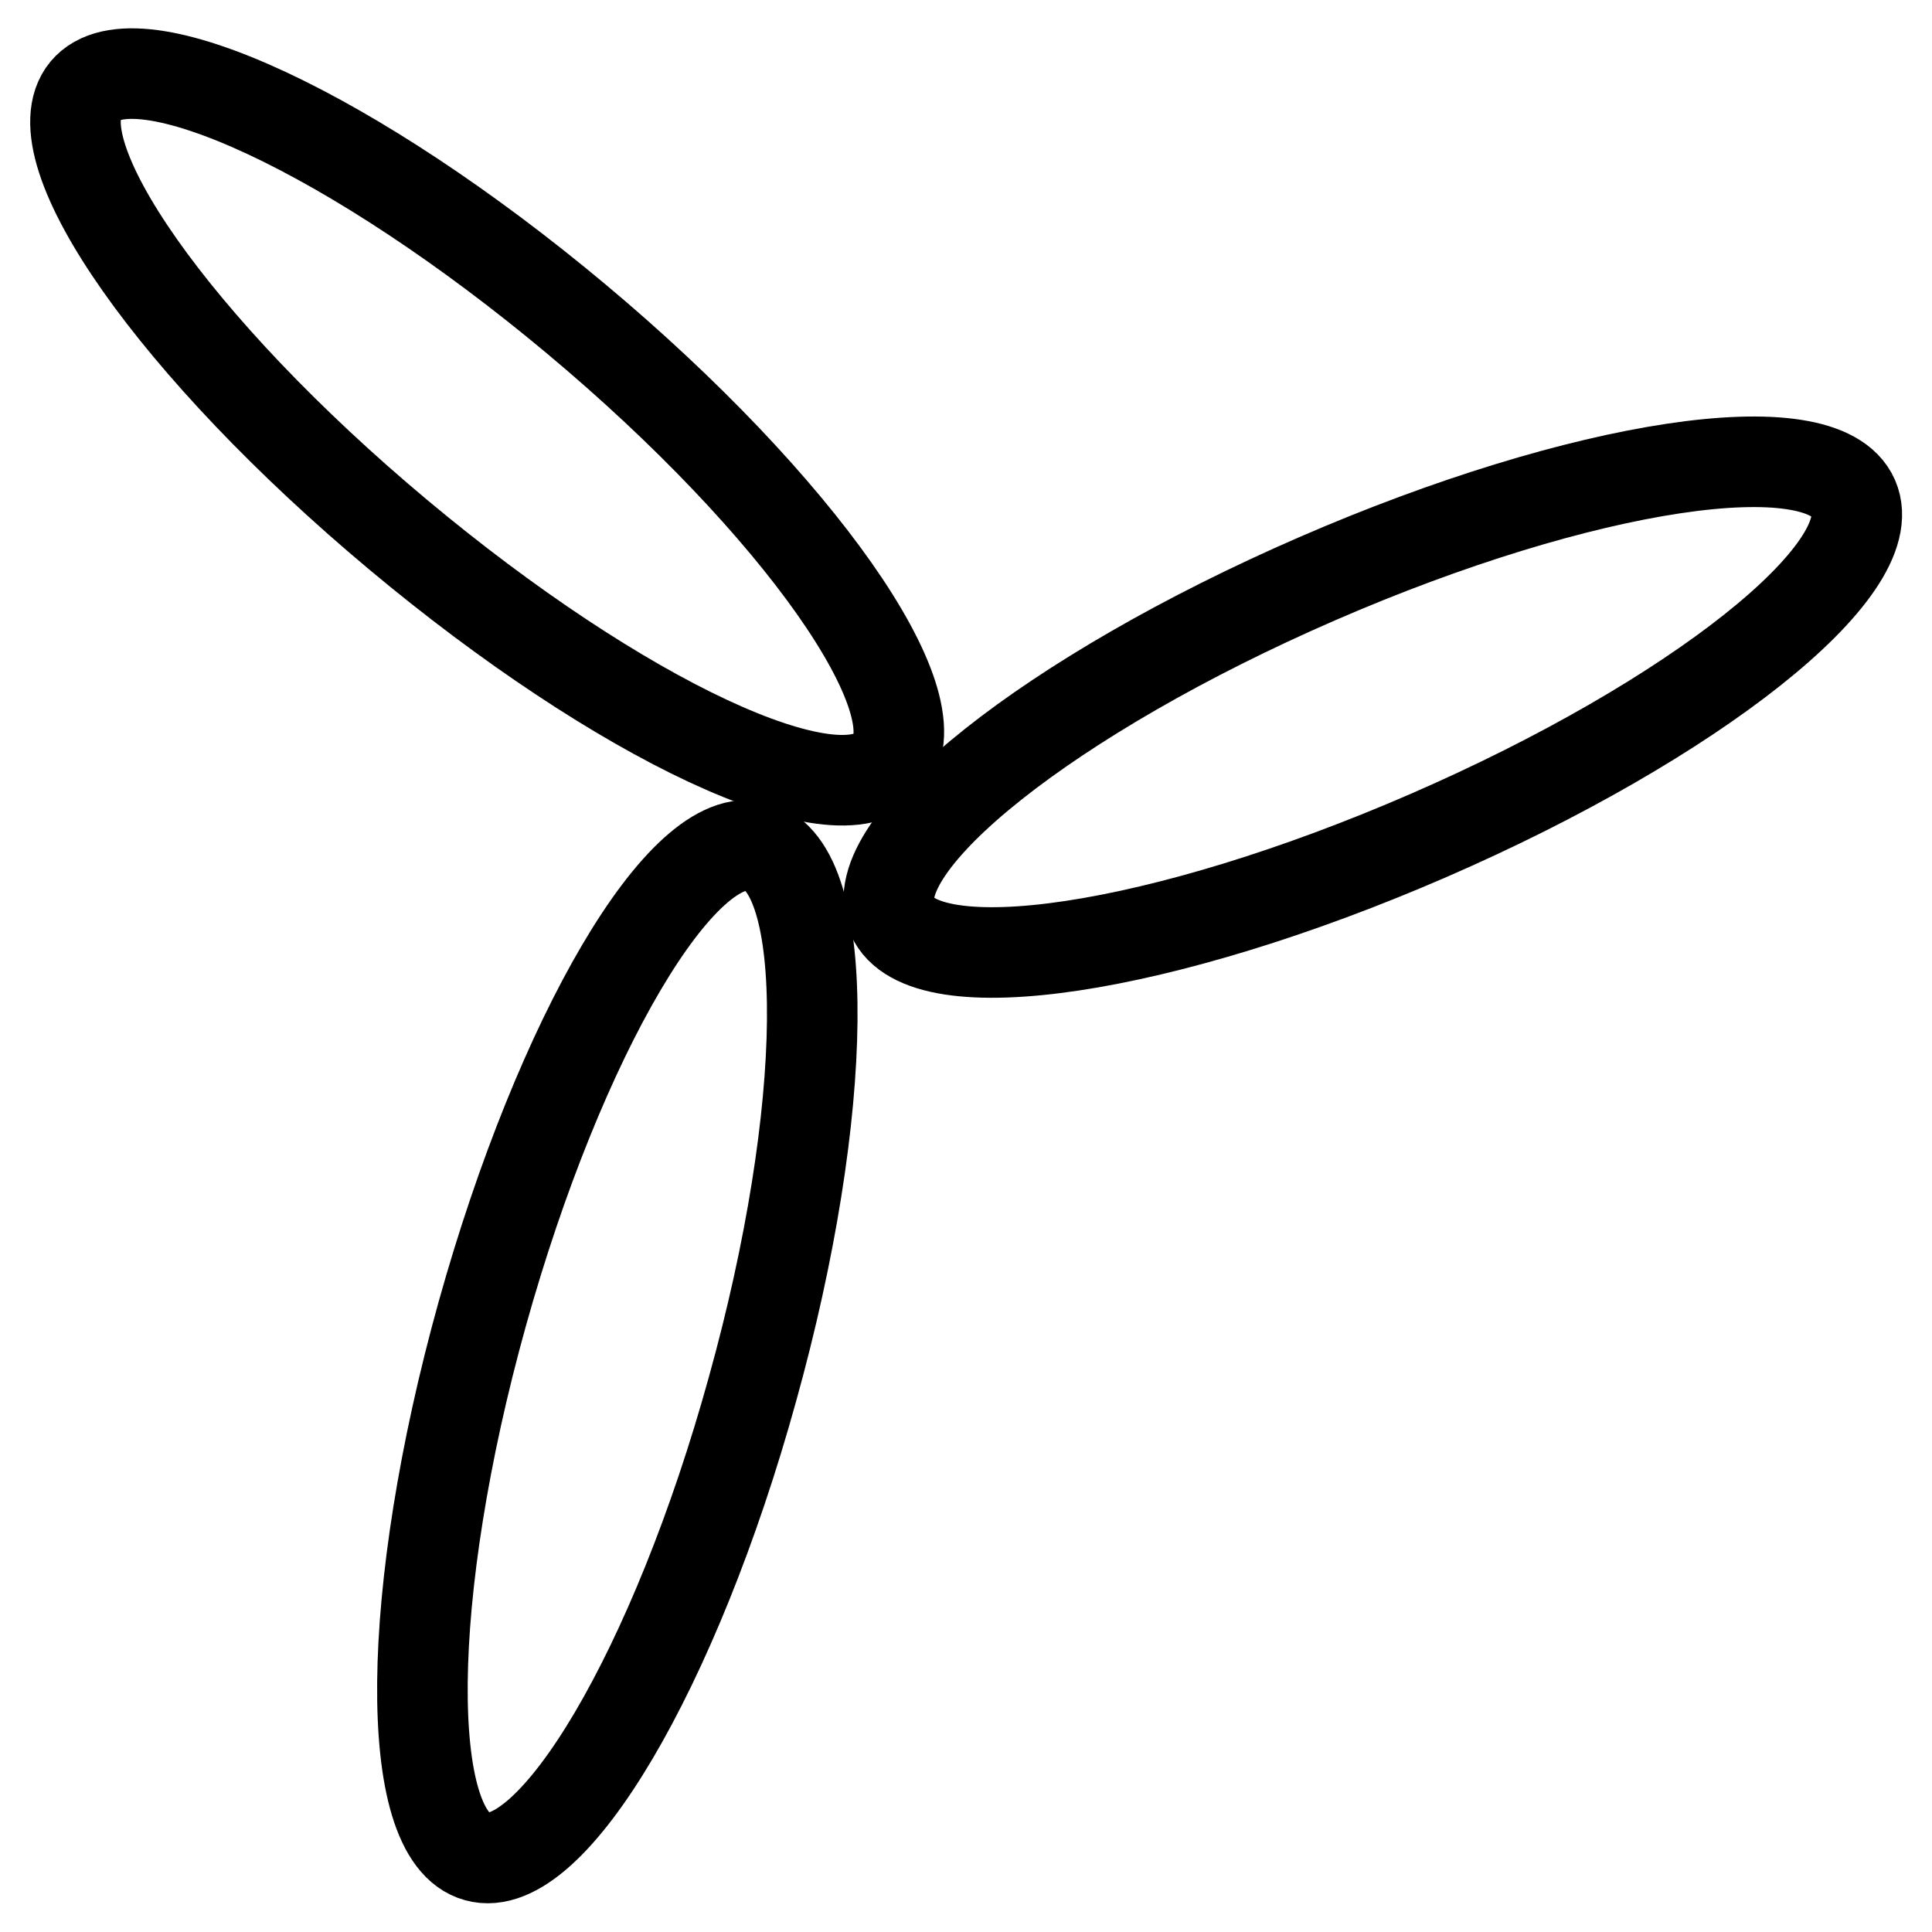
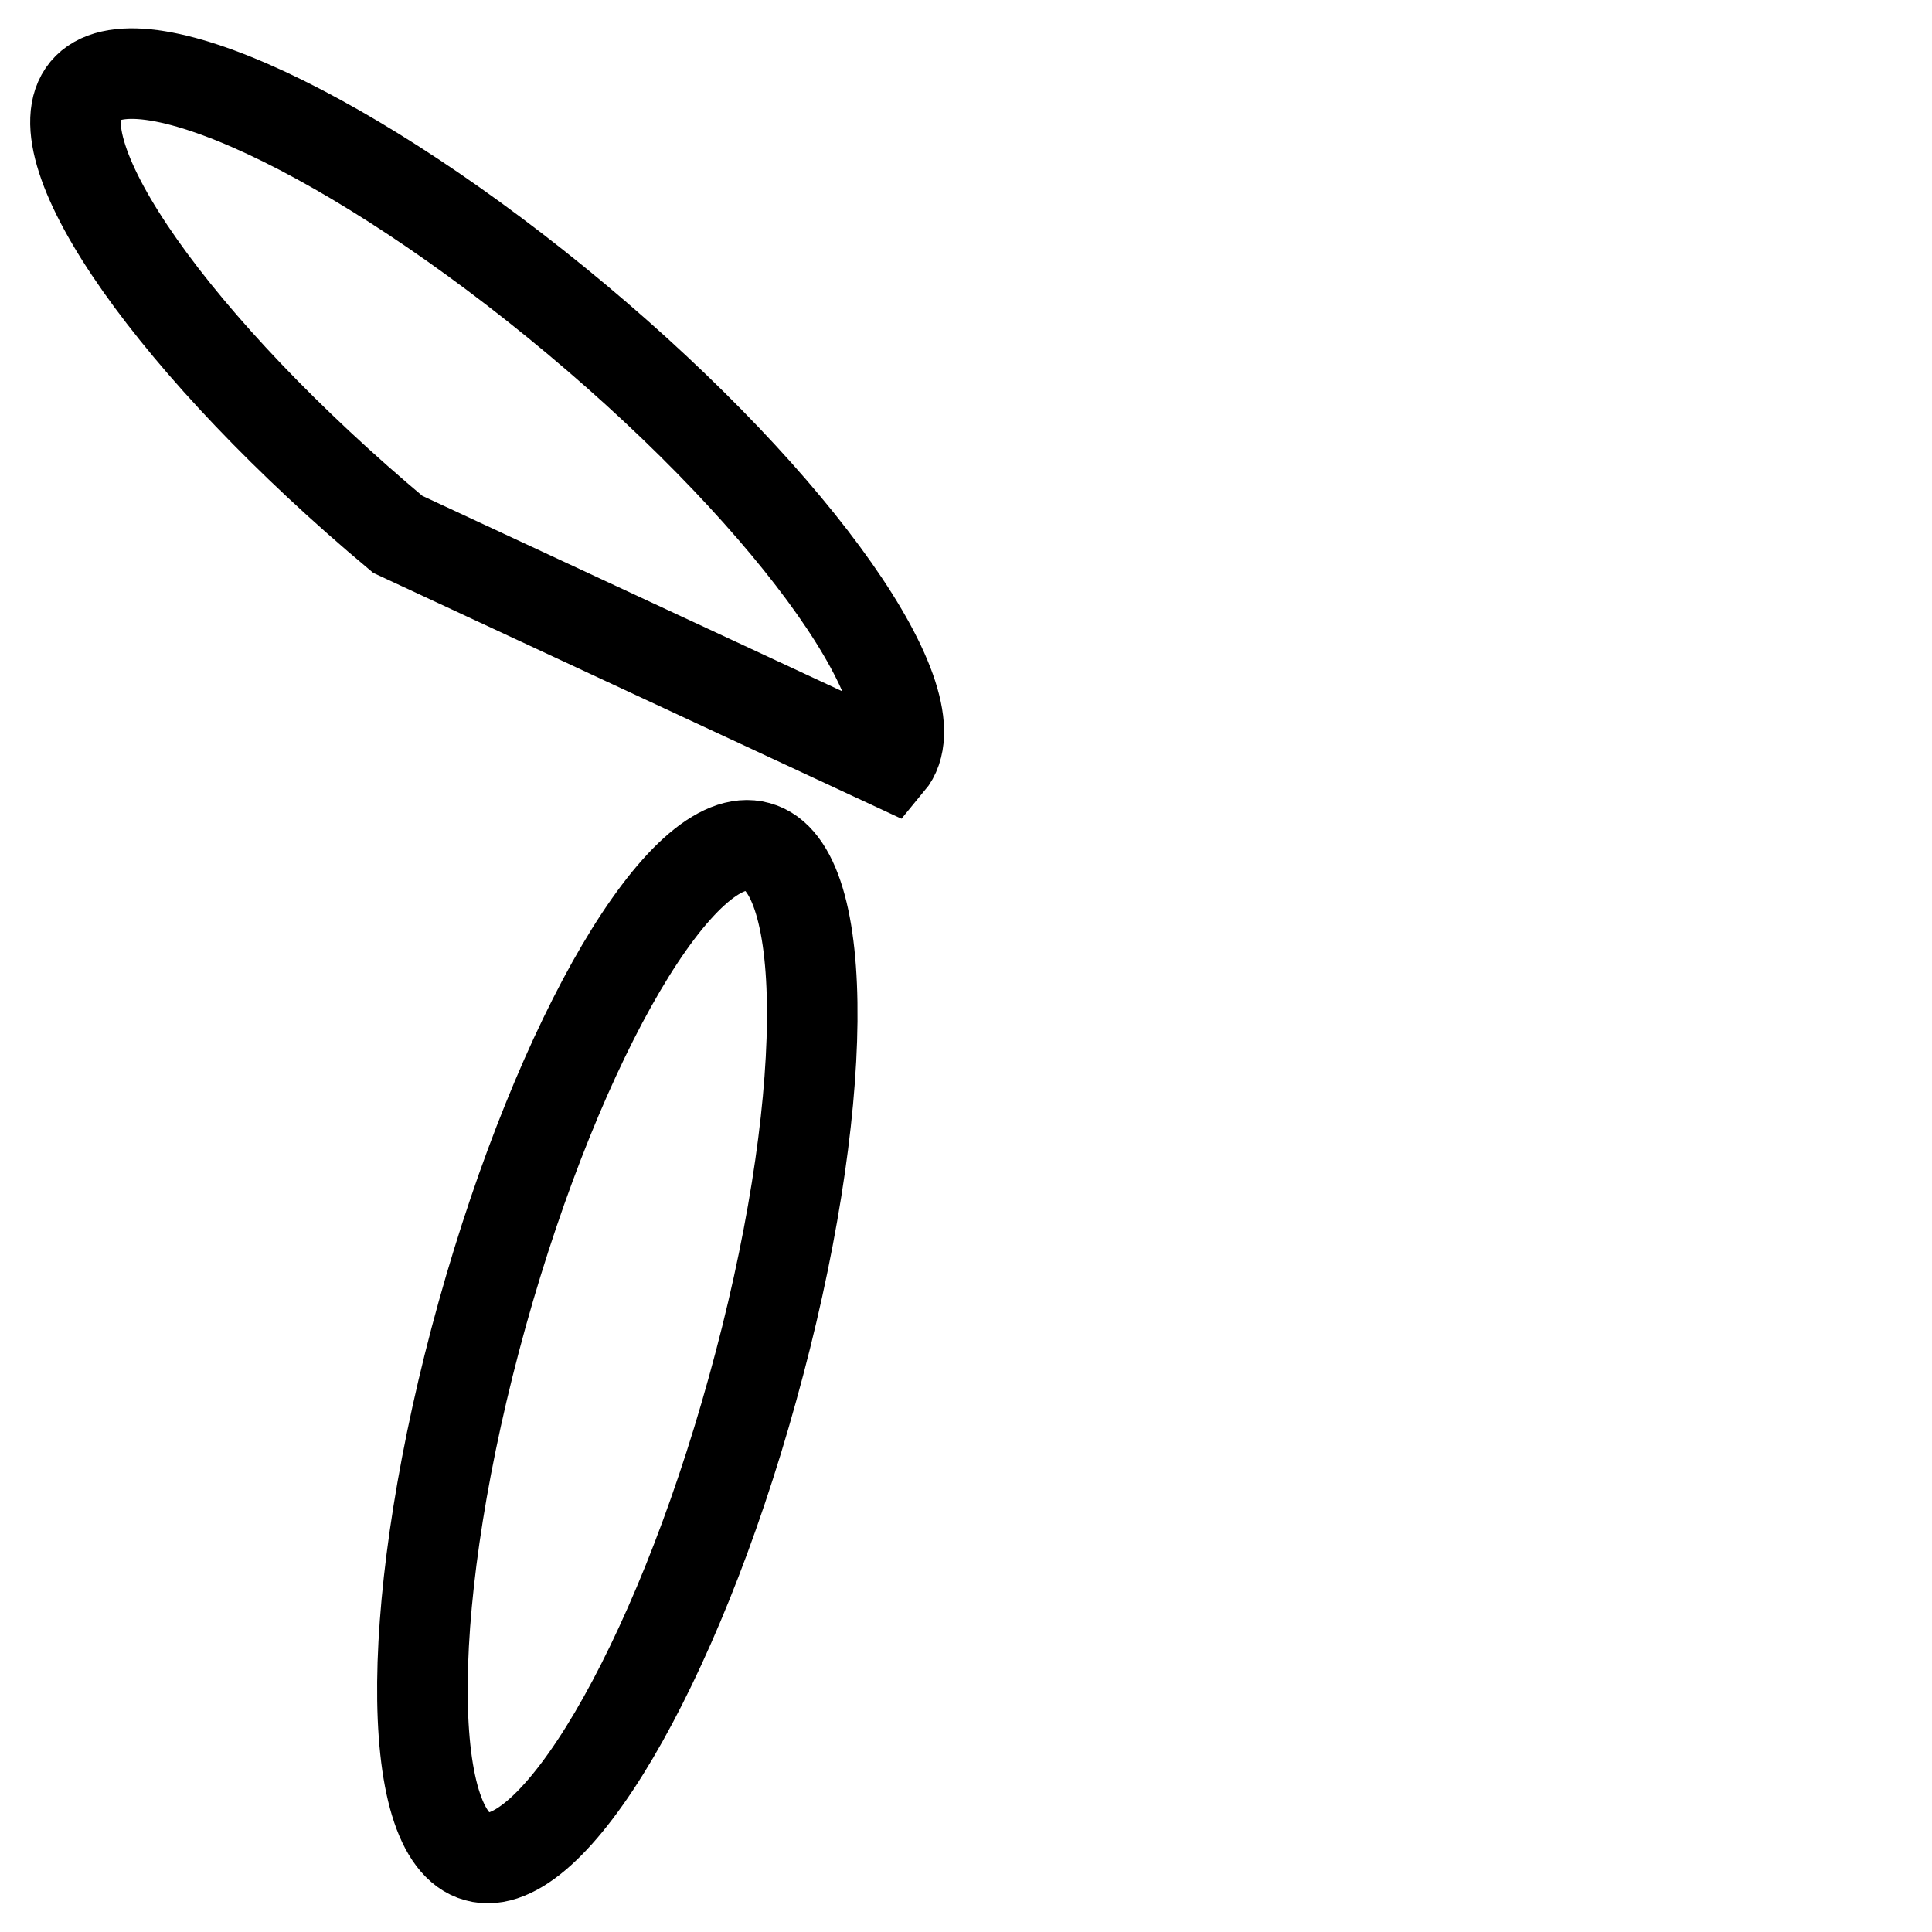
<svg xmlns="http://www.w3.org/2000/svg" version="1.1" x="0px" y="0px" viewBox="0 0 256 256" enable-background="new 0 0 256 256" xml:space="preserve">
  <g>
    <g>
      <path stroke-width="12" fill-opacity="0" stroke="#000000" d="M99.7,184.1C89.5,221,73.1,248.8,63.2,246c-9.9-2.7-9.6-34.9,0.7-71.9c10.3-36.9,26.6-64.7,36.5-61.9C110.3,114.9,110,147.1,99.7,184.1z" />
-       <path stroke-width="12" fill-opacity="0" stroke="#000000" d="M52.7,70.8C23.3,46.2,4.8,19.9,11.3,12c6.6-7.9,35.7,5.7,65.1,30.3c29.4,24.6,47.9,51,41.4,58.8C111.2,109.1,82.1,95.4,52.7,70.8z" />
-       <path stroke-width="12" fill-opacity="0" stroke="#000000" d="M189.3,110.7c-35.2,15.3-67,20.1-71.1,10.7c-4.1-9.4,21.1-29.4,56.3-44.7c35.2-15.3,67-20.1,71.1-10.7C249.7,75.4,224.5,95.4,189.3,110.7z" />
+       <path stroke-width="12" fill-opacity="0" stroke="#000000" d="M52.7,70.8C23.3,46.2,4.8,19.9,11.3,12c6.6-7.9,35.7,5.7,65.1,30.3c29.4,24.6,47.9,51,41.4,58.8z" />
    </g>
  </g>
</svg>